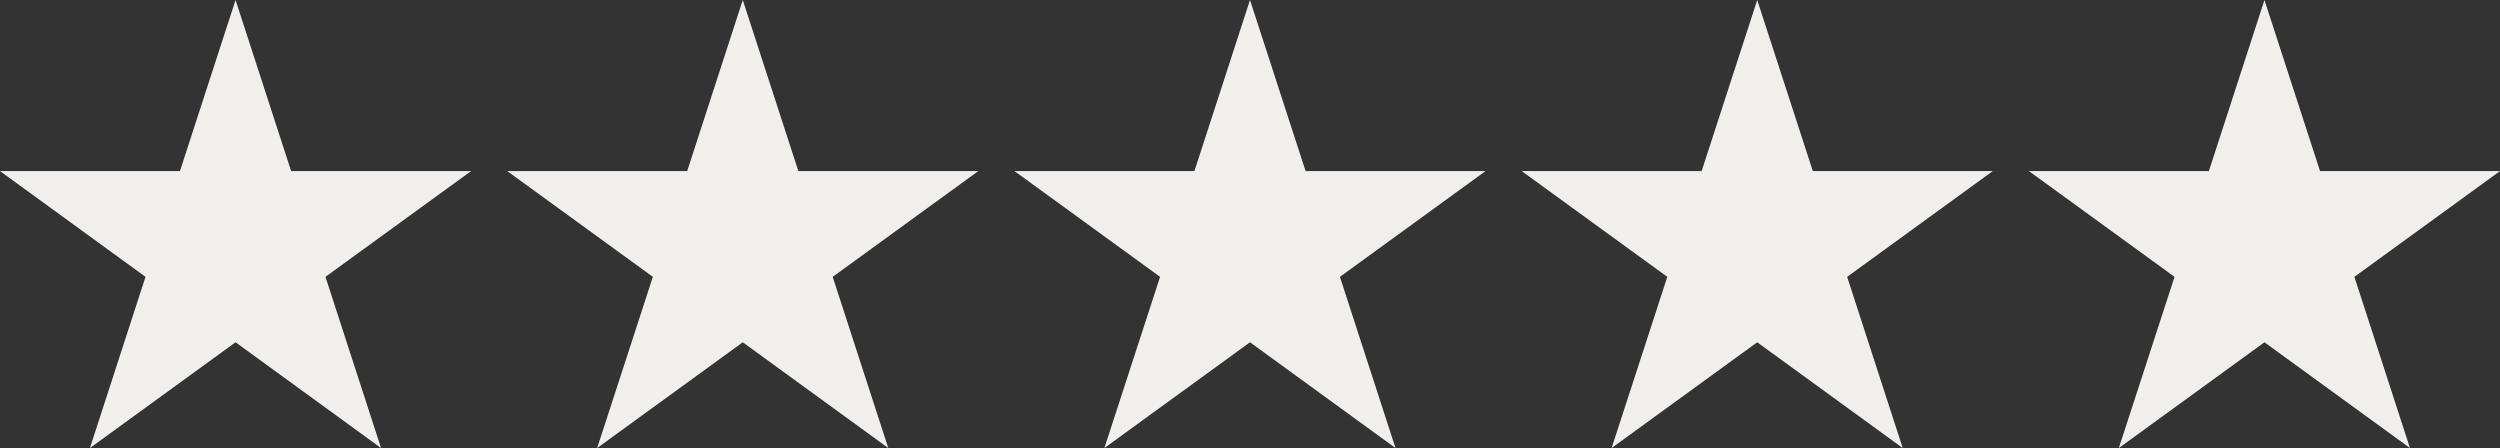
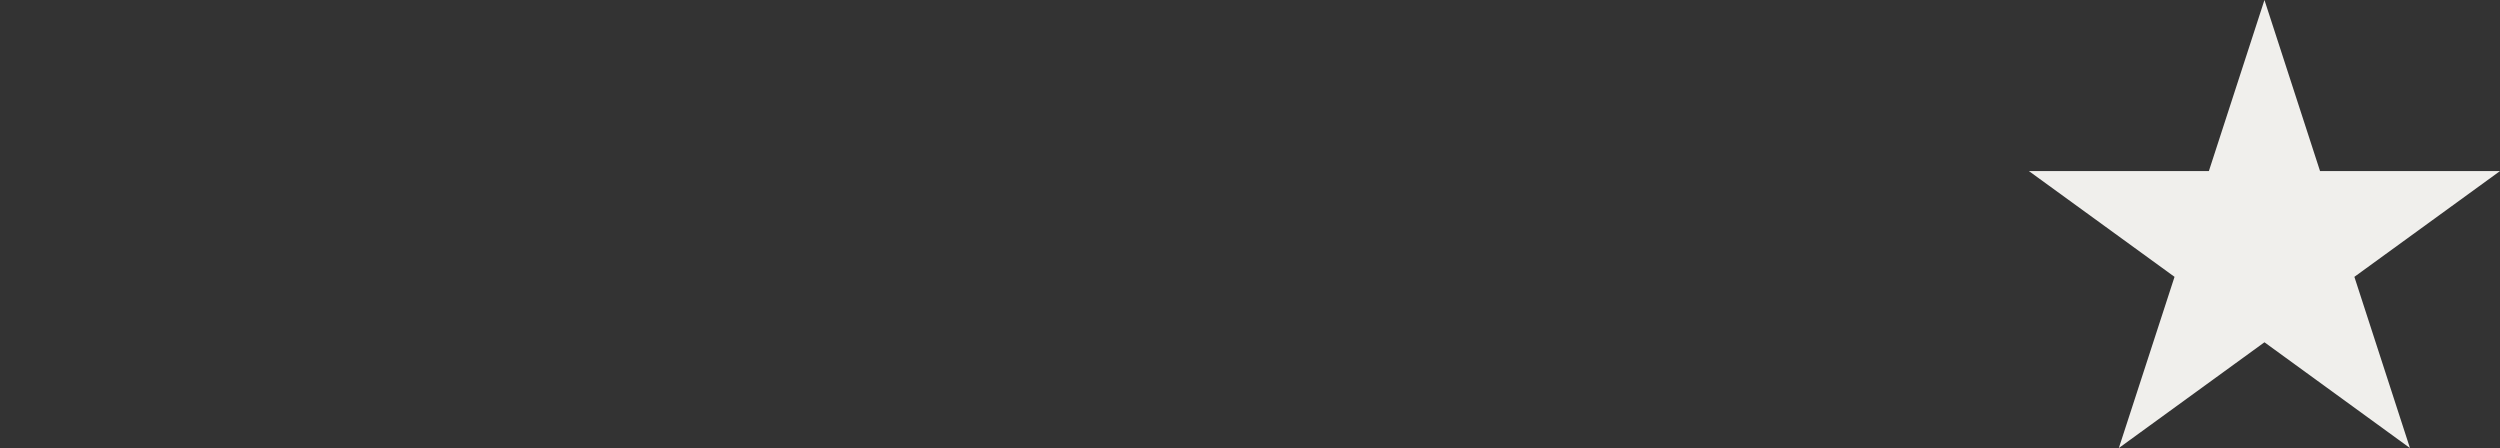
<svg xmlns="http://www.w3.org/2000/svg" fill="#000000" height="373.2" preserveAspectRatio="xMidYMid meet" version="1" viewBox="0.0 0.0 2082.4 373.2" width="2082.4" zoomAndPan="magnify">
  <rect x="0.0" y="0.0" width="2082.4" height="373.2" fill="#333333" stroke="none" />
  <g fill="#f0efec" id="change1_1">
-     <path d="M618.7 0L665 142.5 814.9 142.5 693.6 230.6 739.9 373.2 618.7 285.1 497.4 373.2 543.8 230.6 422.5 142.5 572.4 142.5z" />
-     <path d="M196.2 0L242.5 142.5 392.4 142.5 271.1 230.6 317.4 373.2 196.2 285.1 74.9 373.2 121.2 230.6 0 142.5 149.9 142.5z" />
-     <path d="M1041.2 0L1087.5 142.5 1237.4 142.5 1116.1 230.6 1162.4 373.2 1041.2 285.1 919.9 373.2 966.3 230.6 845 142.5 994.9 142.5z" />
-     <path d="M1463.7 0L1510 142.5 1659.9 142.5 1538.6 230.6 1584.9 373.2 1463.7 285.1 1342.4 373.2 1388.8 230.6 1267.5 142.5 1417.4 142.5z" />
    <path d="M1886.2 0L1932.5 142.5 2082.4 142.5 1961.1 230.6 2007.4 373.2 1886.2 285.1 1764.9 373.2 1811.3 230.6 1690 142.5 1839.9 142.5z" />
  </g>
</svg>